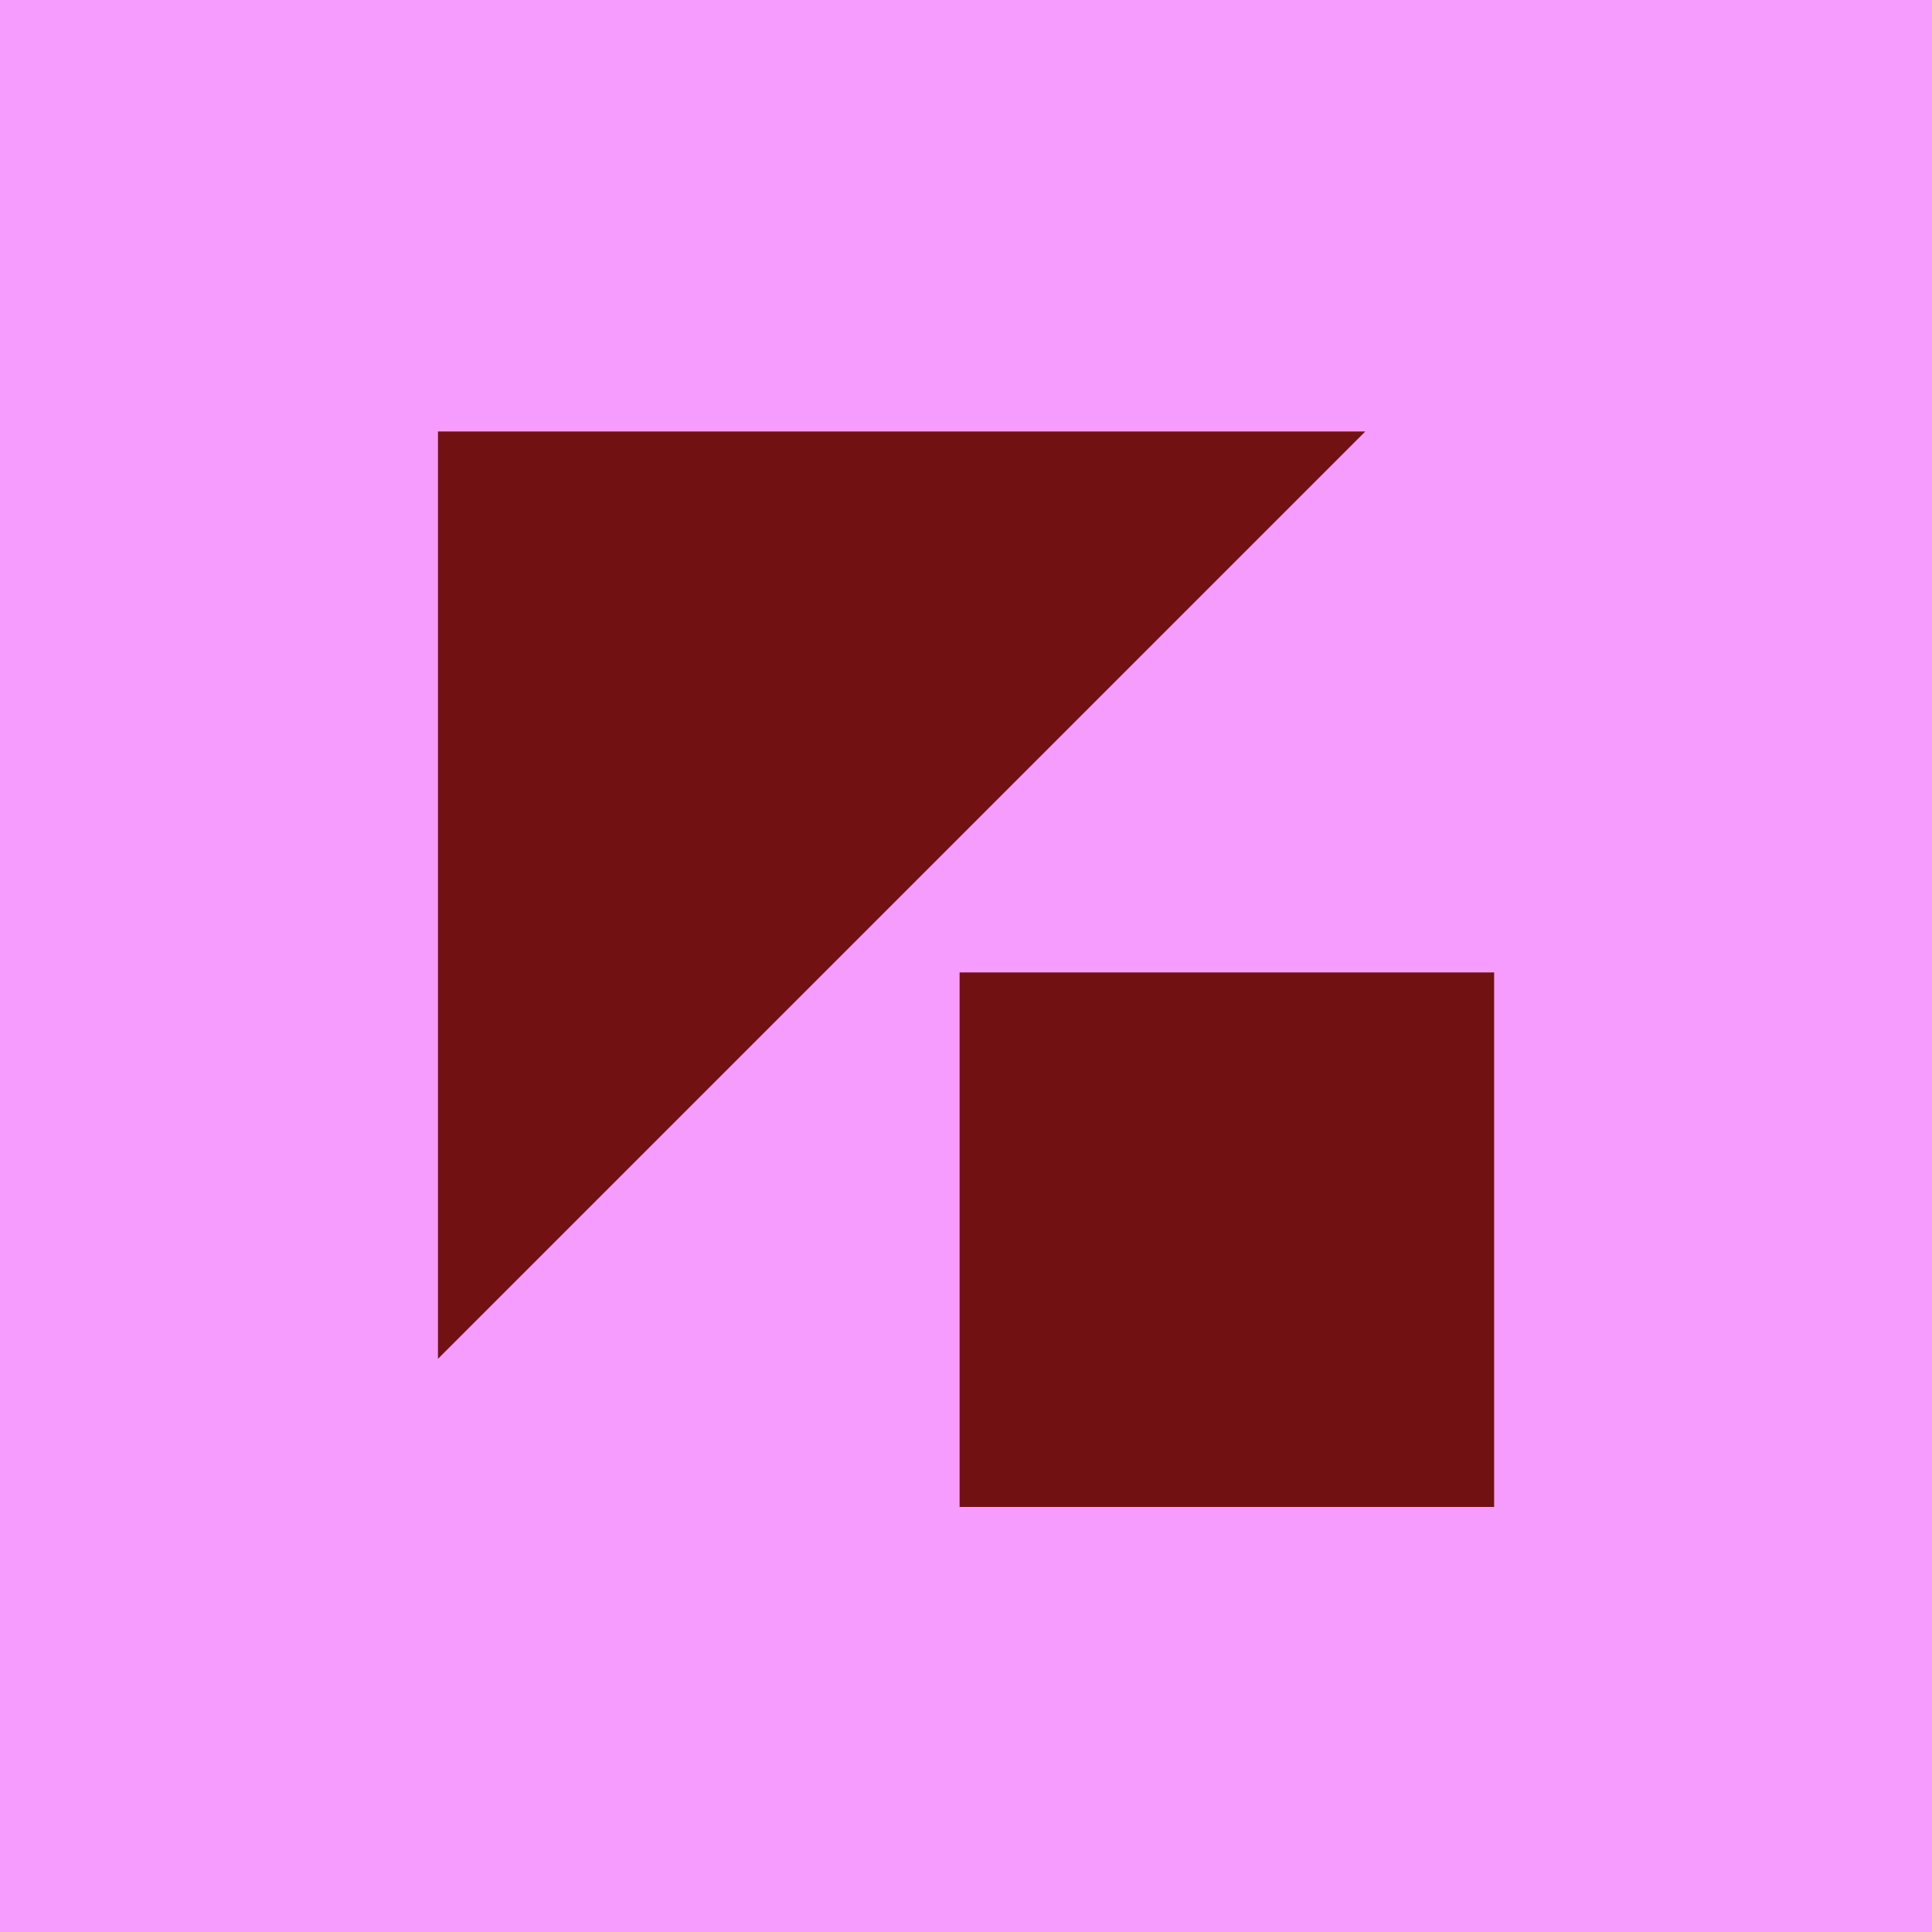
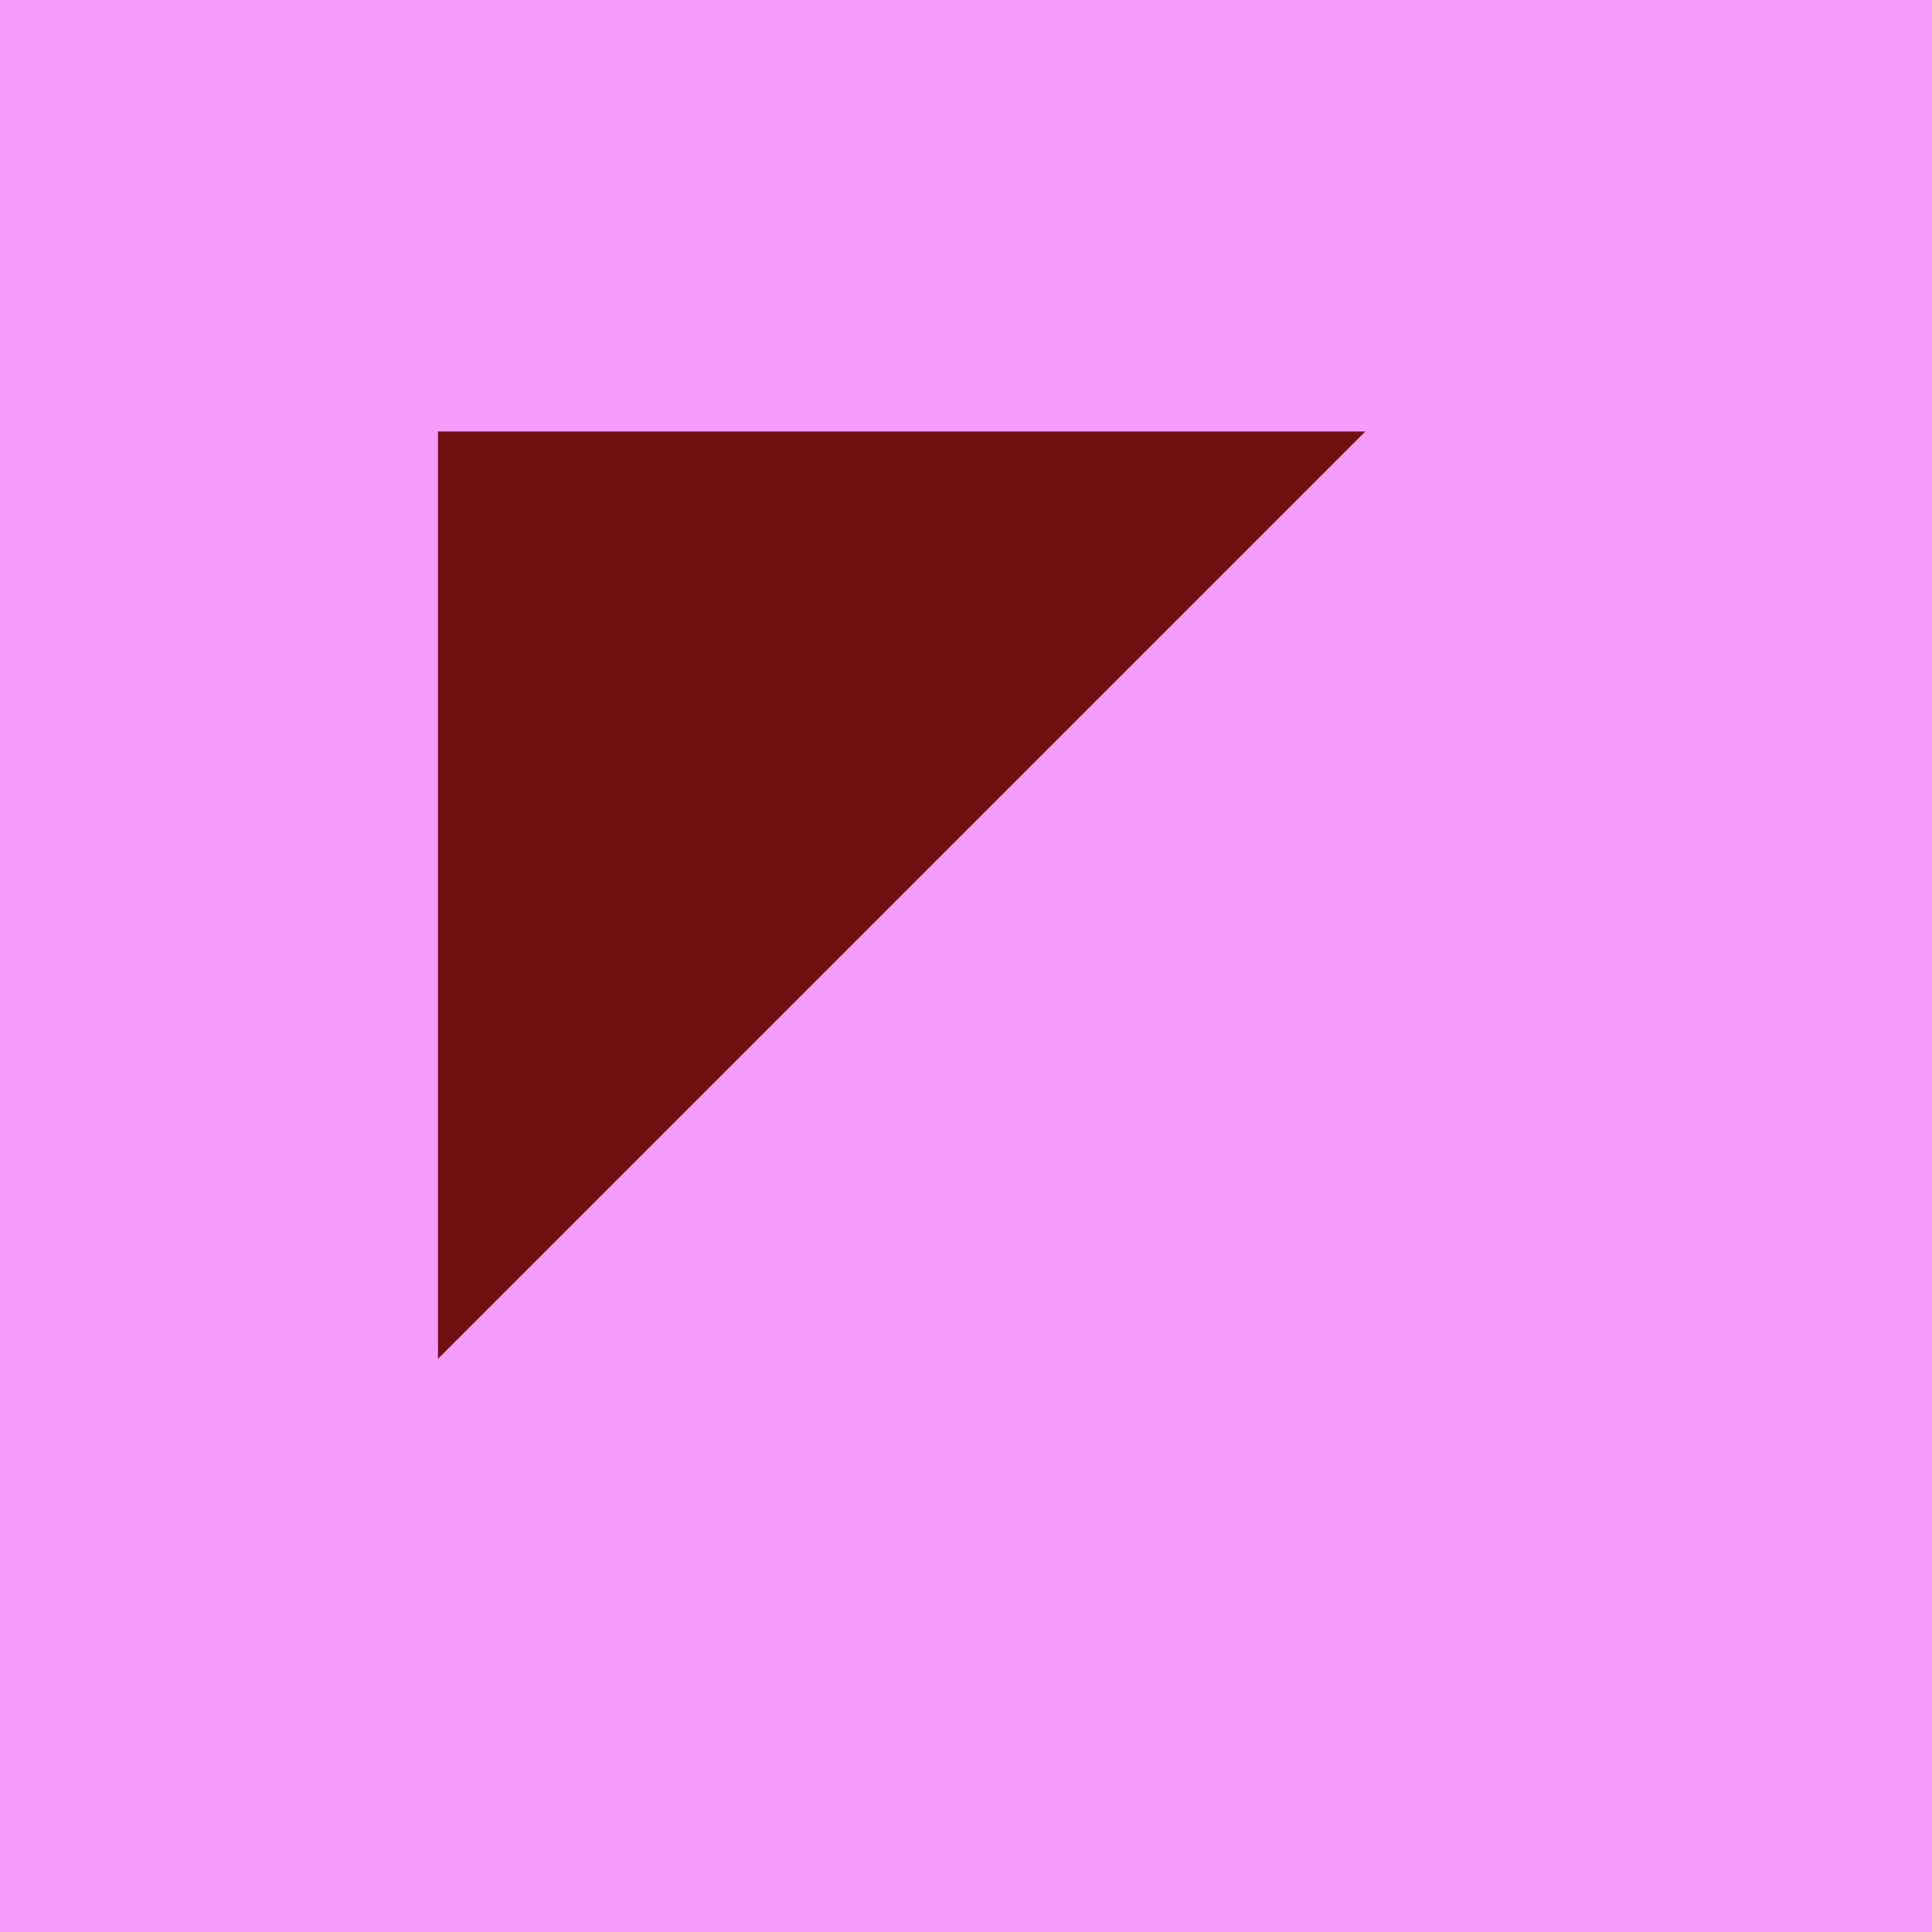
<svg xmlns="http://www.w3.org/2000/svg" width="64" height="64" viewBox="0 0 64 64" fill="none">
  <rect width="64" height="64" fill="#F79CFF" />
-   <path d="M14.508 14.293H45.228L14.508 45.013V14.293Z" fill="#721111" />
-   <rect x="31.788" y="32.213" width="17.707" height="17.707" fill="#721111" />
+   <path d="M14.508 14.293H45.228L14.508 45.013V14.293" fill="#721111" />
</svg>